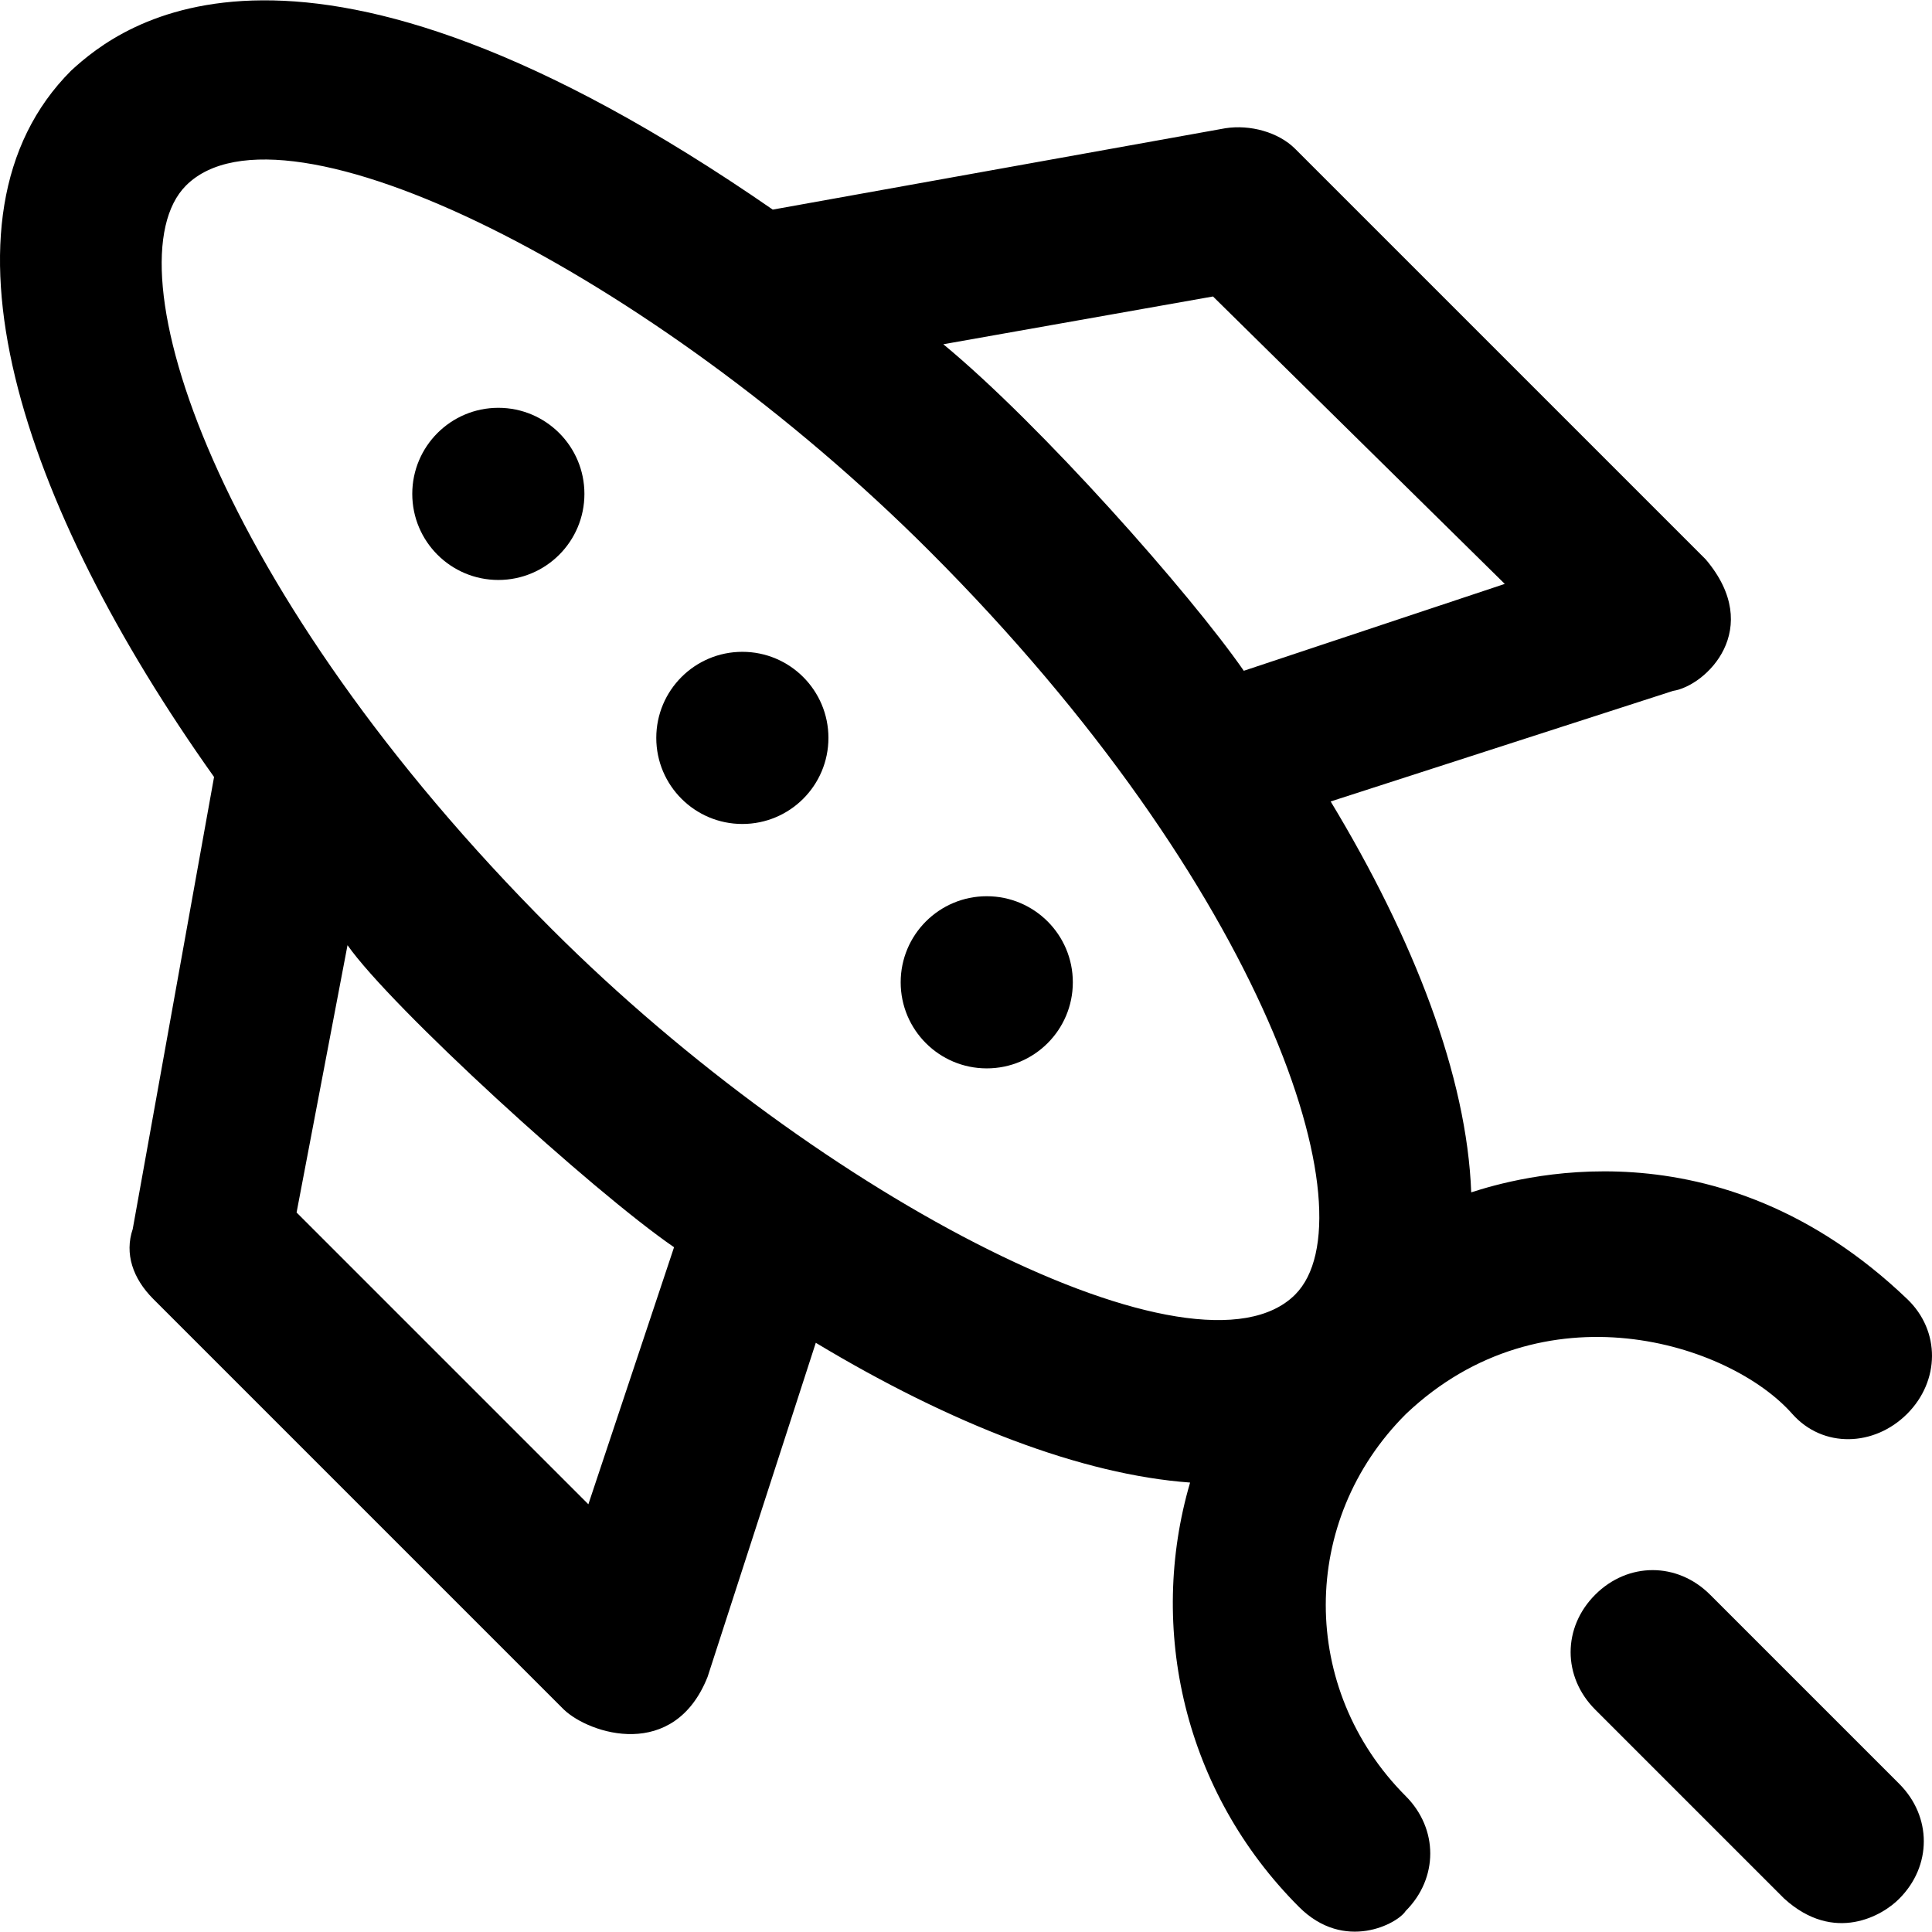
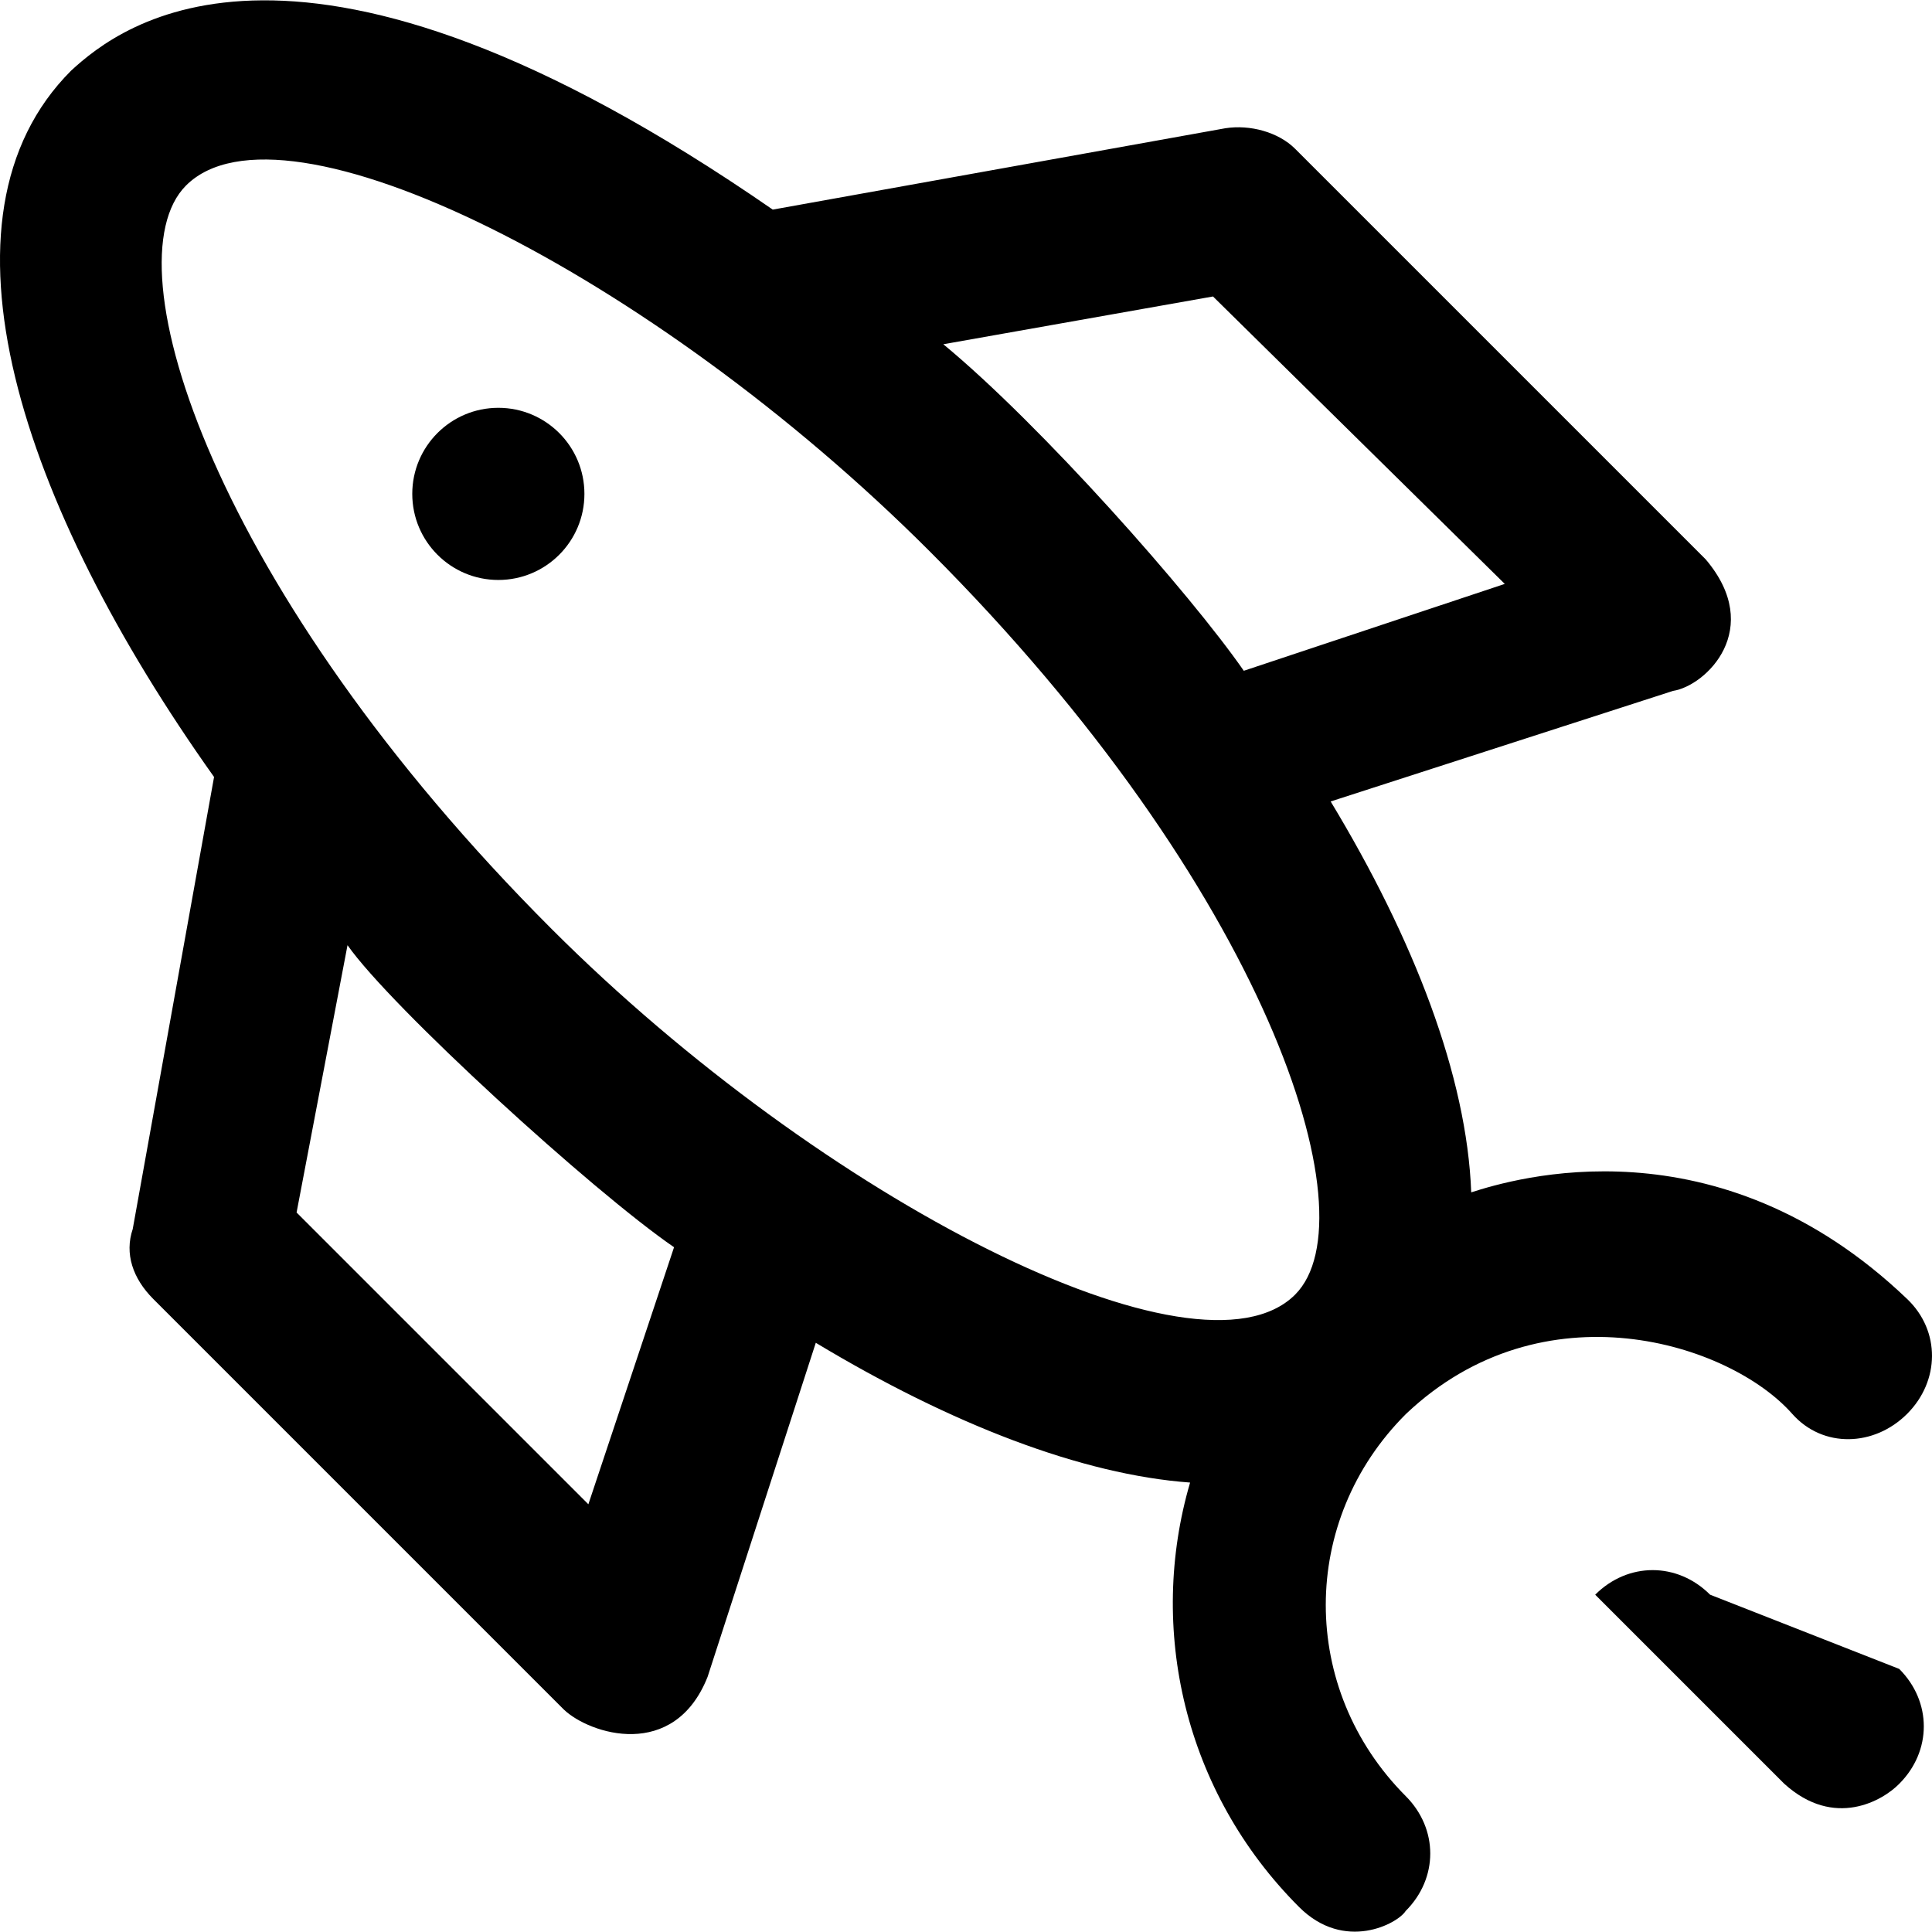
<svg xmlns="http://www.w3.org/2000/svg" fill="#000000" height="800px" width="800px" version="1.1" id="Capa_1" viewBox="0 0 489.316 489.316" xml:space="preserve">
  <g>
    <g>
-       <path d="M433.115,403.887c-8.3-8.3-20.8-8.3-29.1,0c-8.3,8.3-8.3,20.8,0,29.1l47.9,47.9c12.7,11.5,25,4.2,29.1,0    c8.3-8.3,8.3-20.8,0-29.1L433.115,403.887z" />
+       <path d="M433.115,403.887c-8.3-8.3-20.8-8.3-29.1,0l47.9,47.9c12.7,11.5,25,4.2,29.1,0    c8.3-8.3,8.3-20.8,0-29.1L433.115,403.887z" />
      <path d="M356.115,358.087c34.7-32.9,81.9-18,97.8,0c7.8,8.8,20.8,8.3,29.1,0c8.3-8.3,8.5-21,0-29.1c-48.2-46.1-99.8-30.4-110.4-27    c-1.1-29.4-14.5-64.1-35.6-99l86.7-28c8.4-1.3,23.2-15.7,8.3-33.3l-104-104c-4.2-4.2-11.4-6.2-17.7-5.2l-114.6,20.6    c-120-83-165.3-46.6-177.7-35.2c-37.2,37.2-12.7,110.1,36.2,178.9l-20.6,114.5c-2.1,6.2,0,12.5,5.2,17.7l104,104    c6.5,6.2,27.9,13.1,36.4-8.3l27.4-84.6c34.4,20.7,67.4,33.4,94.8,35.4c-10.8,36.9-1.6,78.3,27.6,107.5c11.5,11.5,25,4.2,27,1    c8.3-8.3,8.3-20.8,0-29.1C329.015,427.787,329.015,385.087,356.115,358.087z M307.215,75.087l73.9,72.8l-66.1,22    c-13.6-19.6-51.4-62.3-76.1-82.7L307.215,75.087z M149.015,380.987l-73.9-73.9l12.9-67.7c11,15.7,61.9,62.2,82.7,76.5    L149.015,380.987z M328.015,327.887c-24.5,24.5-119.6-23.9-188.3-92.6c-85.3-85.3-112.4-168.5-92.6-188.3    c24.5-24.5,117.9,22.2,188.3,92.6C320.715,224.887,347.715,308.187,328.015,327.887z" />
      <circle cx="126.215" cy="125.087" r="21.8" />
-       <circle cx="188.015" cy="186.887" r="21.8" />
-       <circle cx="249.915" cy="248.787" r="21.8" />
    </g>
  </g>
</svg>